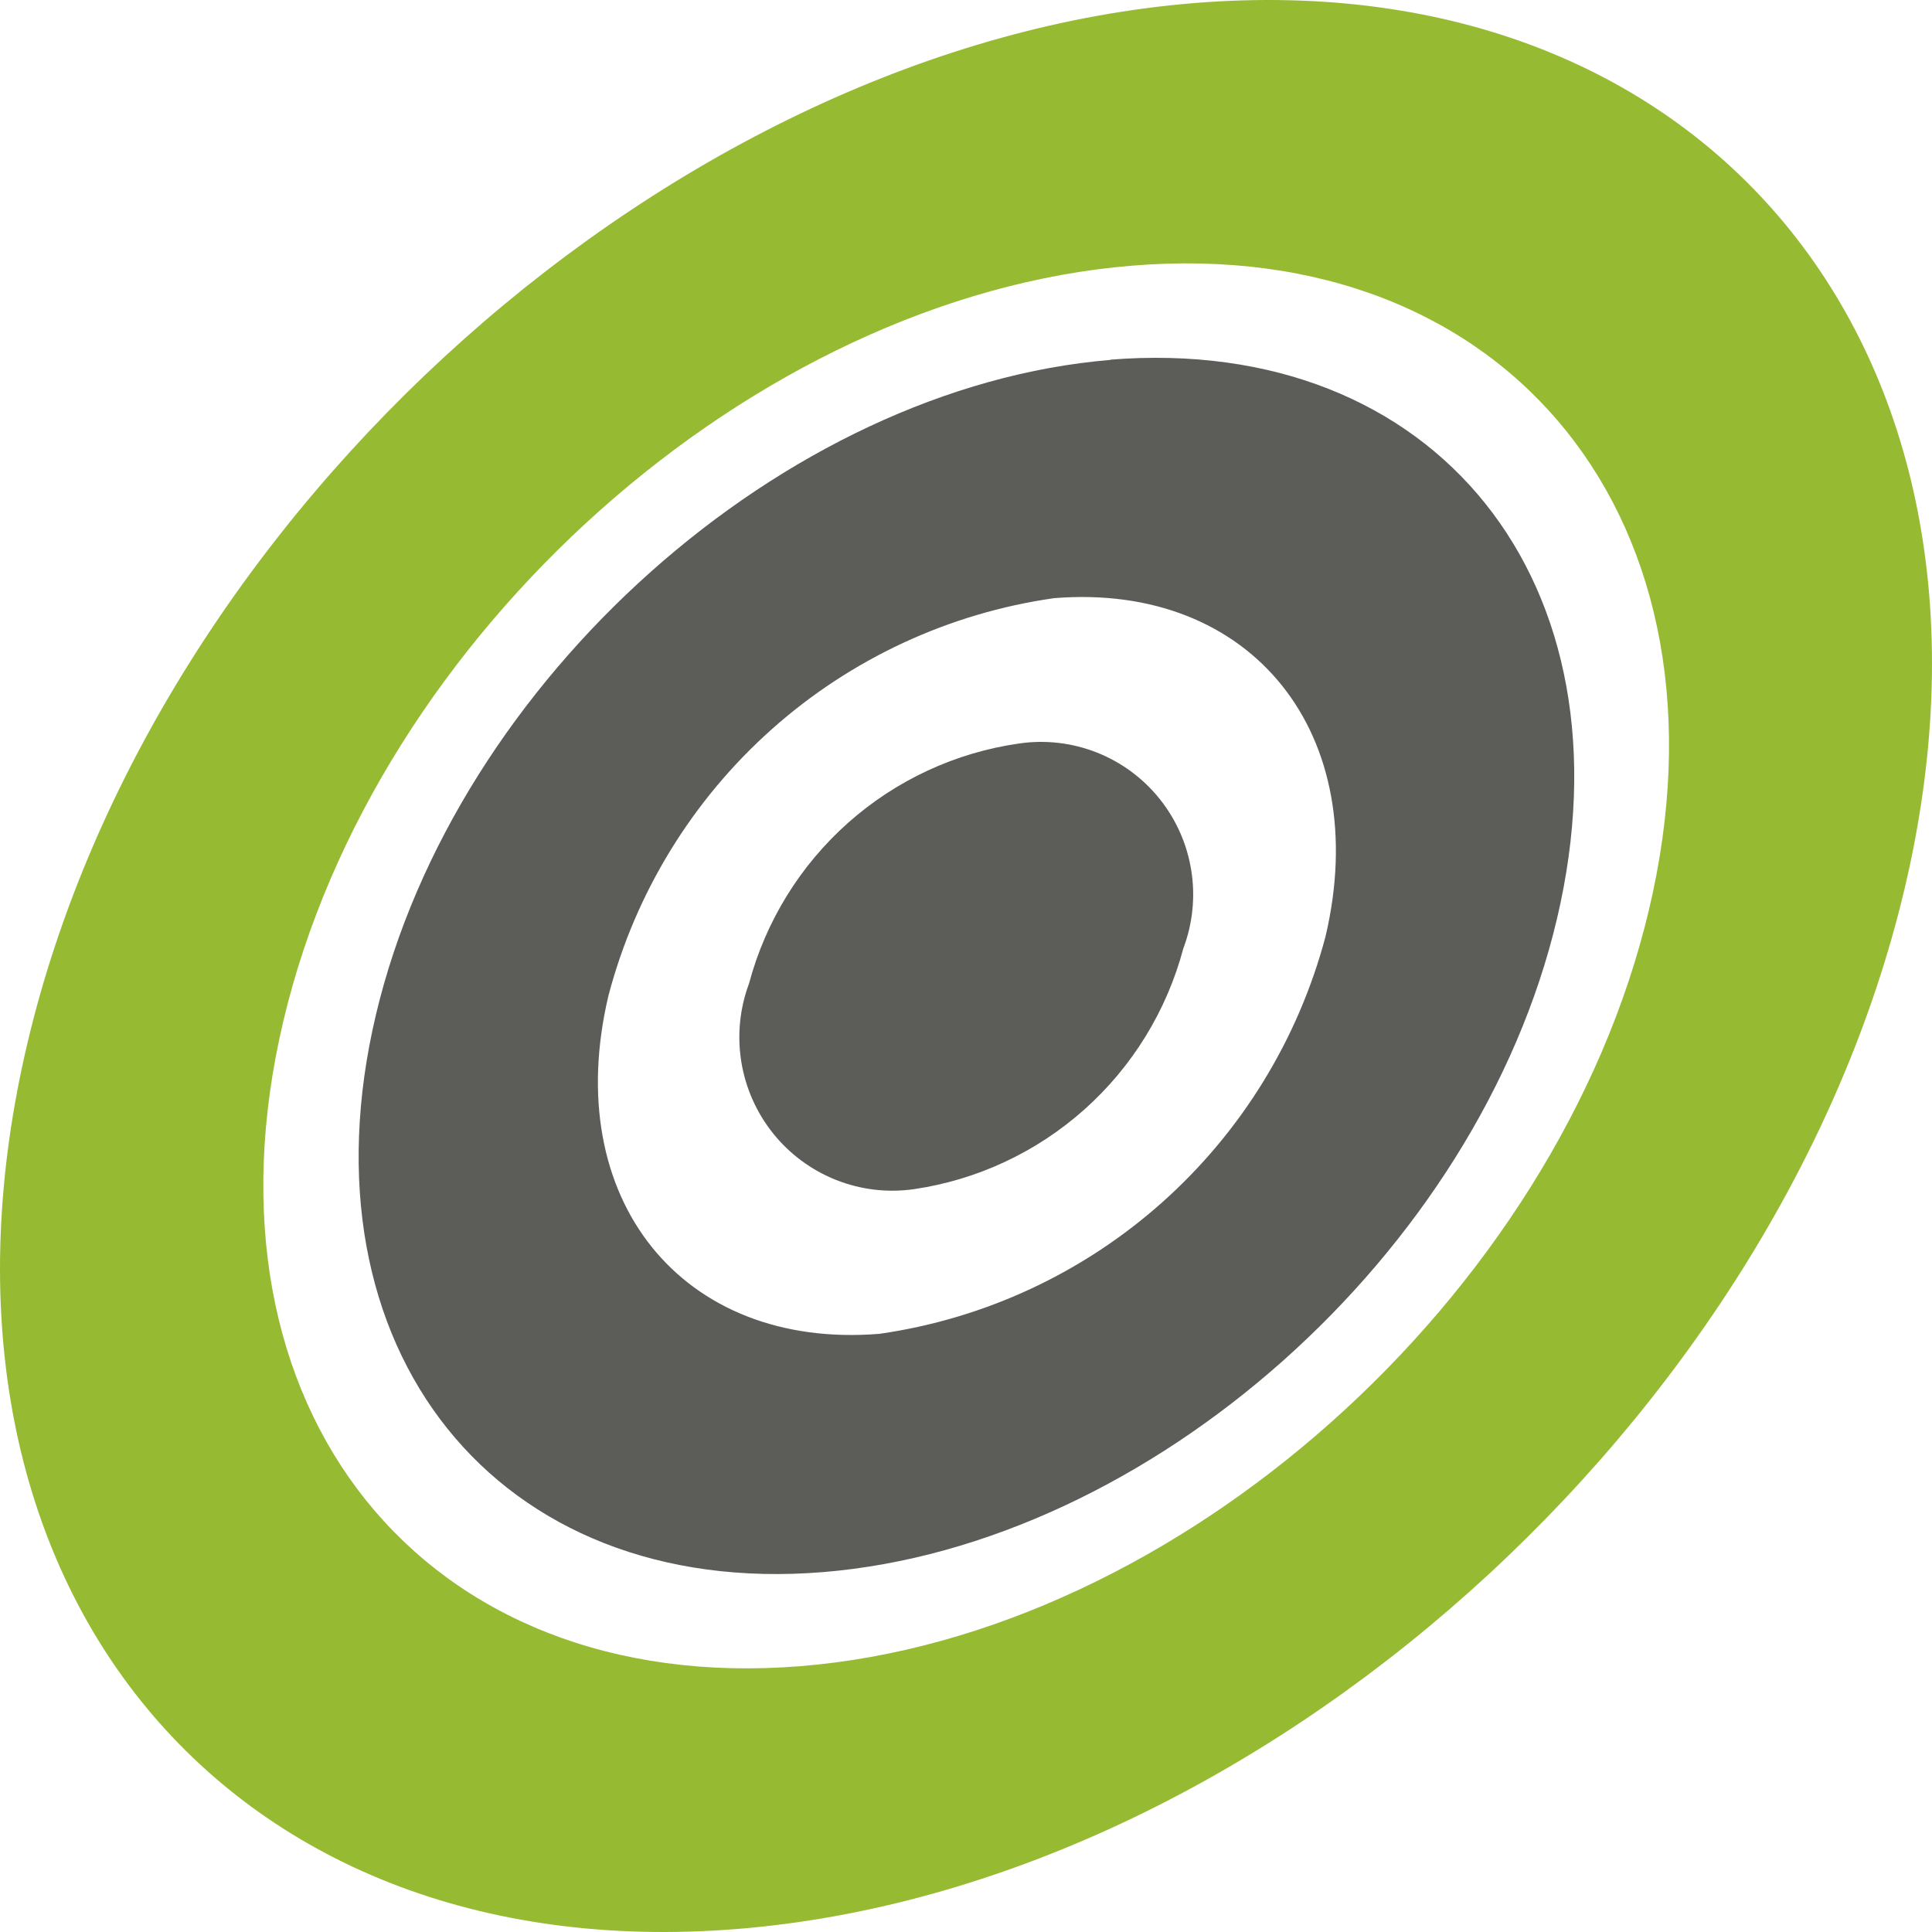
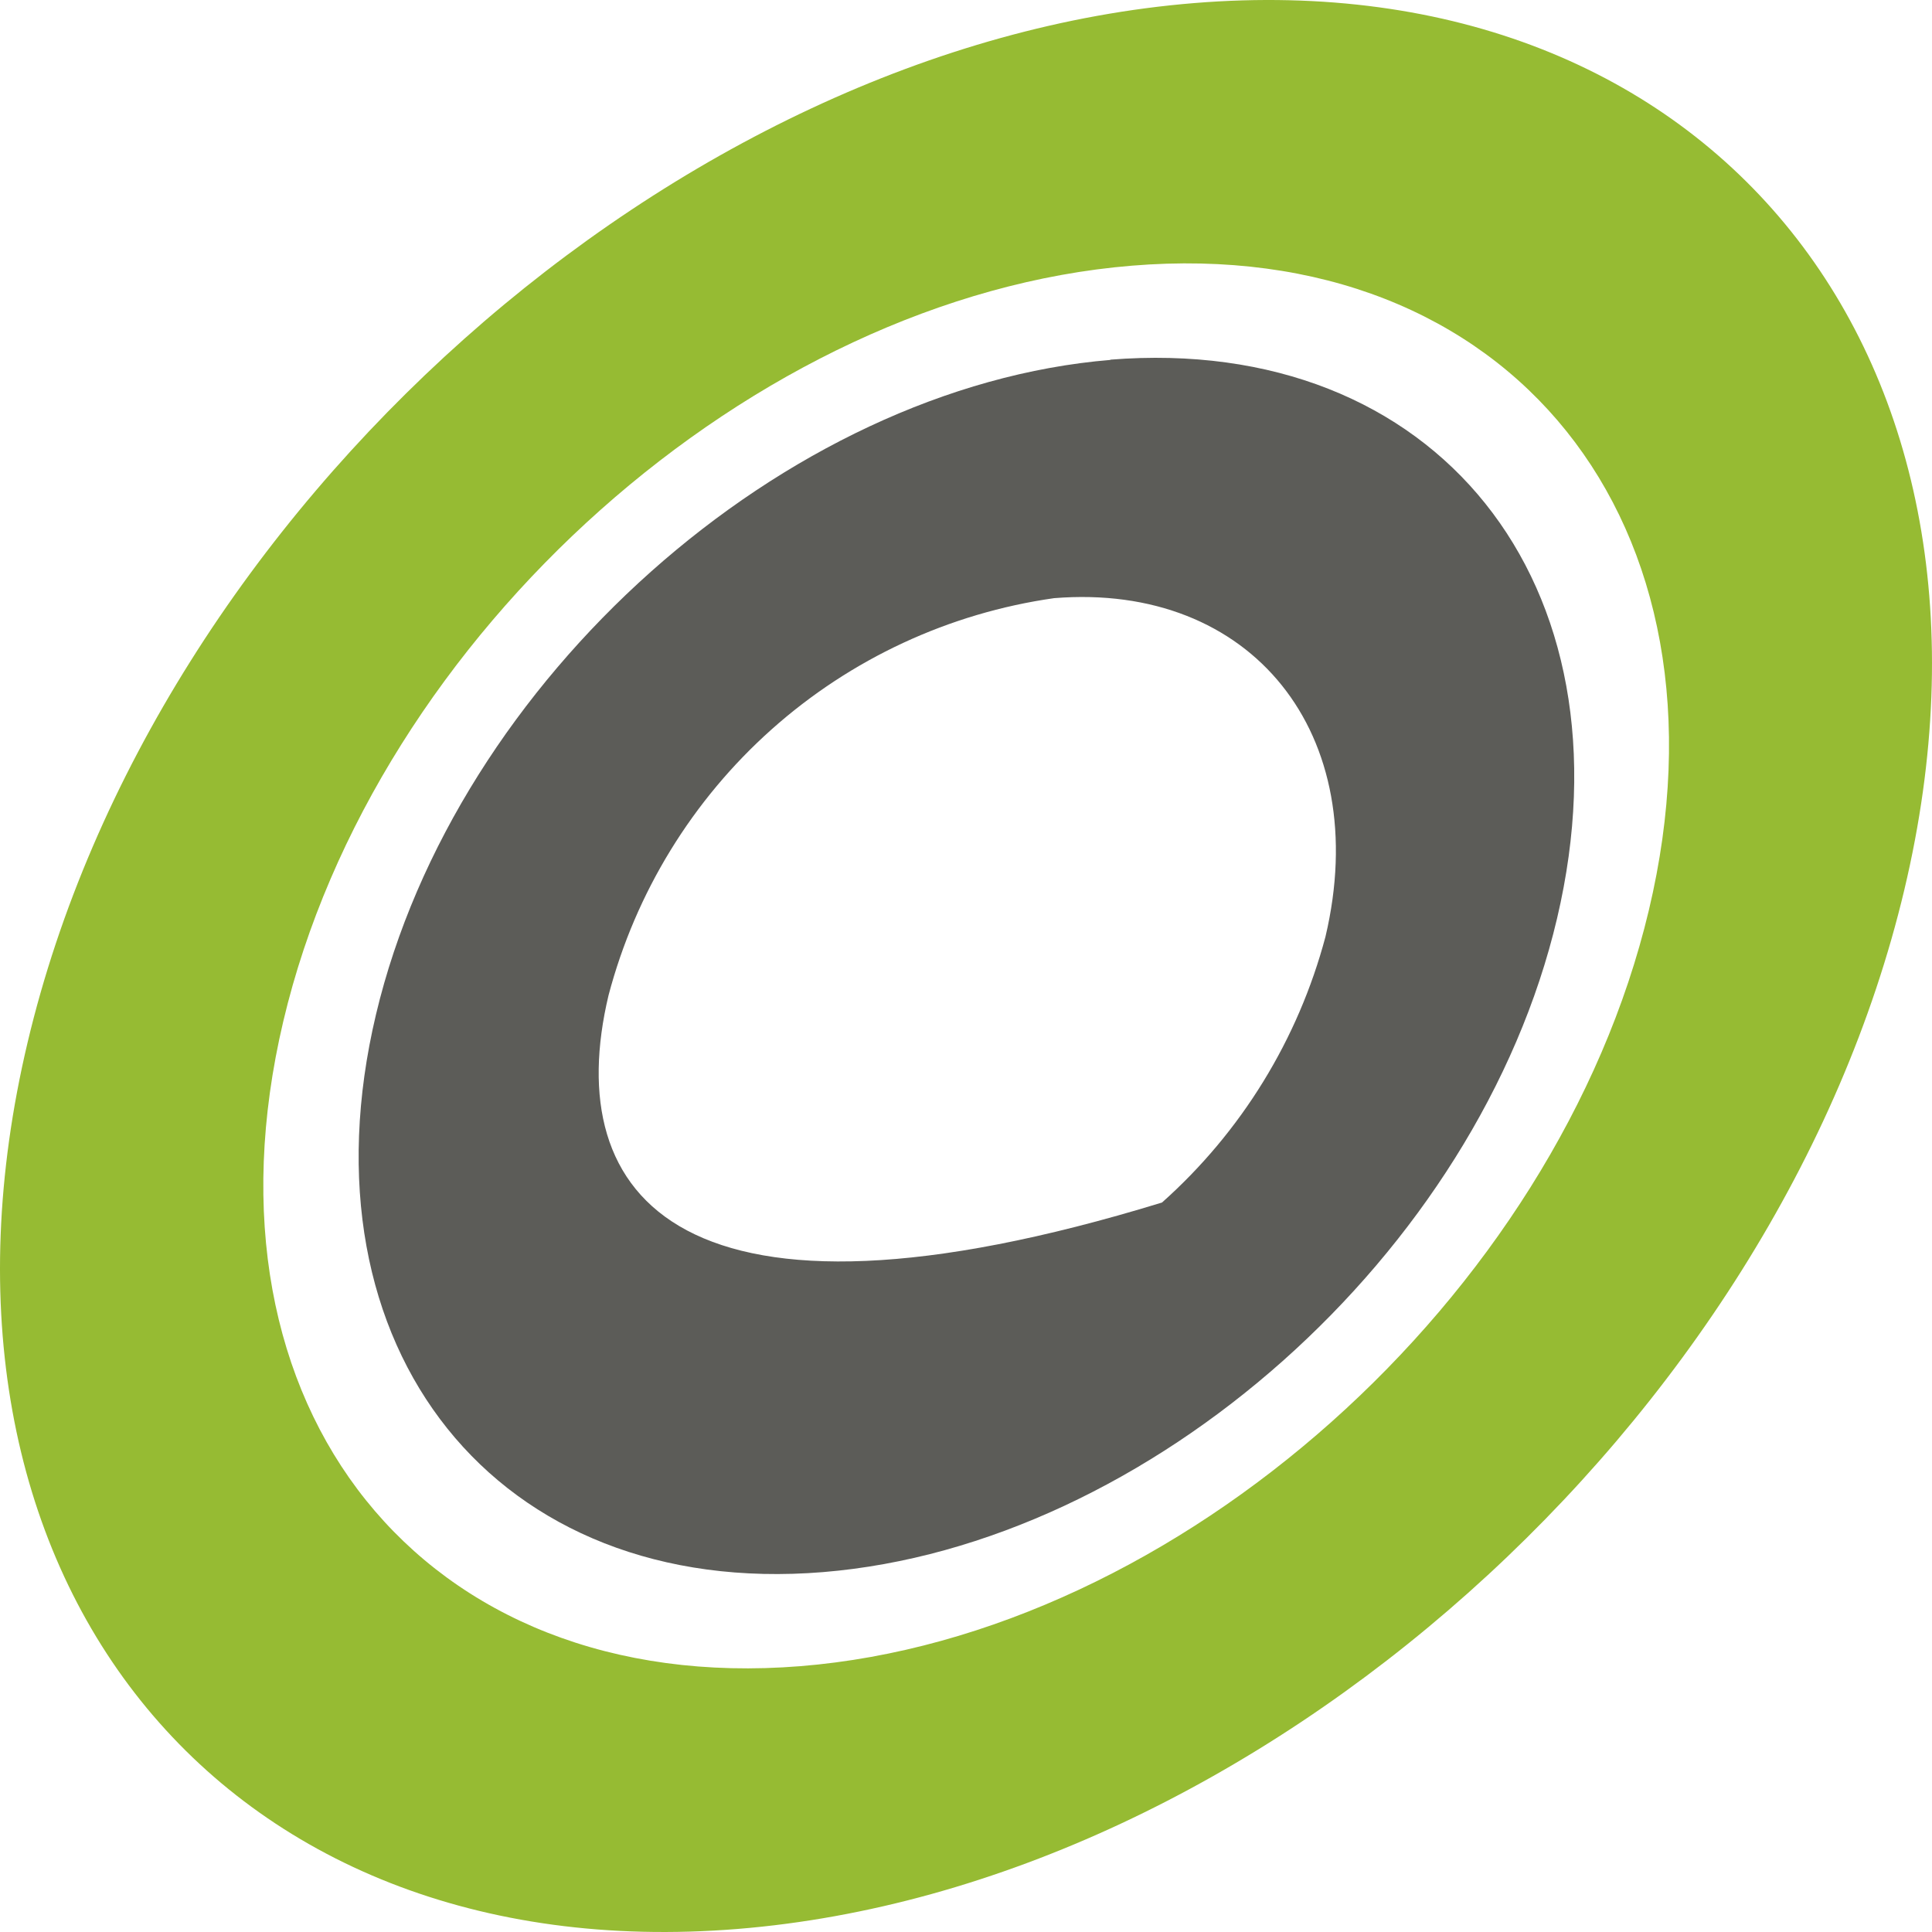
<svg xmlns="http://www.w3.org/2000/svg" id="favicon" width="677" height="677" viewBox="0 0 677 677">
  <style>
    #favicon {
      fill: #5C5C58;
    }
    .color-ring {
      fill: #96BB33
    }

    @media (prefers-color-scheme: dark) {
      #favicon,
      .color-ring {
        fill: #FFFFFF;
      }
    }
  </style>
  <path class="color-ring" fill-rule="evenodd" clip-rule="evenodd" d="M396.612 93.098C528.974 82.175 610.035 183.458 577.77 319.009C545.505 454.561 412.54 573.244 280.394 583.853C148.248 594.463 67.236 493.566 99.26 357.918C131.284 222.27 264.49 103.925 396.612 93.098ZM418.54 1.071C600.059 -13.671 711.554 125.506 667.313 311.759C623.071 498.013 440.275 661.187 258.49 675.929C76.706 690.671 -34.524 551.518 9.693 365.192C53.91 178.866 236.996 15.837 418.54 1.071Z" />
-   <path fill-rule="evenodd" clip-rule="evenodd" d="M388.997 126.037C503.143 116.902 573.24 204.338 545.625 321.788C518.01 439.239 402.732 541.537 288.394 550.889C174.056 560.242 103.935 472.565 131.766 355.428C159.598 238.292 274.876 135.511 389.214 126.11M369.358 209.606C438.636 203.999 481.239 257.166 464.468 328.217C454.898 364.235 434.976 396.635 407.181 421.383C379.387 446.13 344.948 462.131 308.153 467.393C238.875 473 196.273 420.026 213.237 348.783C222.733 312.76 242.609 280.344 270.377 255.589C298.145 230.835 332.574 214.84 369.358 209.606Z" />
-   <path fill-rule="evenodd" clip-rule="evenodd" d="M357.142 260.526C366.327 259.188 375.701 260.278 384.337 263.69C392.973 267.101 400.571 272.715 406.379 279.975C412.187 287.236 416.004 295.892 417.453 305.086C418.901 314.281 417.93 323.695 414.636 332.398C408.837 354.18 396.795 373.778 380.001 388.765C363.207 403.752 342.399 413.47 320.154 416.716C310.953 418.013 301.574 416.89 292.936 413.456C284.299 410.023 276.699 404.397 270.882 397.131C265.066 389.864 261.232 381.207 259.756 372.007C258.281 362.806 259.215 353.38 262.467 344.651C268.285 322.859 280.365 303.265 297.203 288.307C314.042 273.349 334.87 263.688 357.142 260.526Z" />
+   <path fill-rule="evenodd" clip-rule="evenodd" d="M388.997 126.037C503.143 116.902 573.24 204.338 545.625 321.788C518.01 439.239 402.732 541.537 288.394 550.889C174.056 560.242 103.935 472.565 131.766 355.428C159.598 238.292 274.876 135.511 389.214 126.11M369.358 209.606C438.636 203.999 481.239 257.166 464.468 328.217C454.898 364.235 434.976 396.635 407.181 421.383C238.875 473 196.273 420.026 213.237 348.783C222.733 312.76 242.609 280.344 270.377 255.589C298.145 230.835 332.574 214.84 369.358 209.606Z" />
</svg>